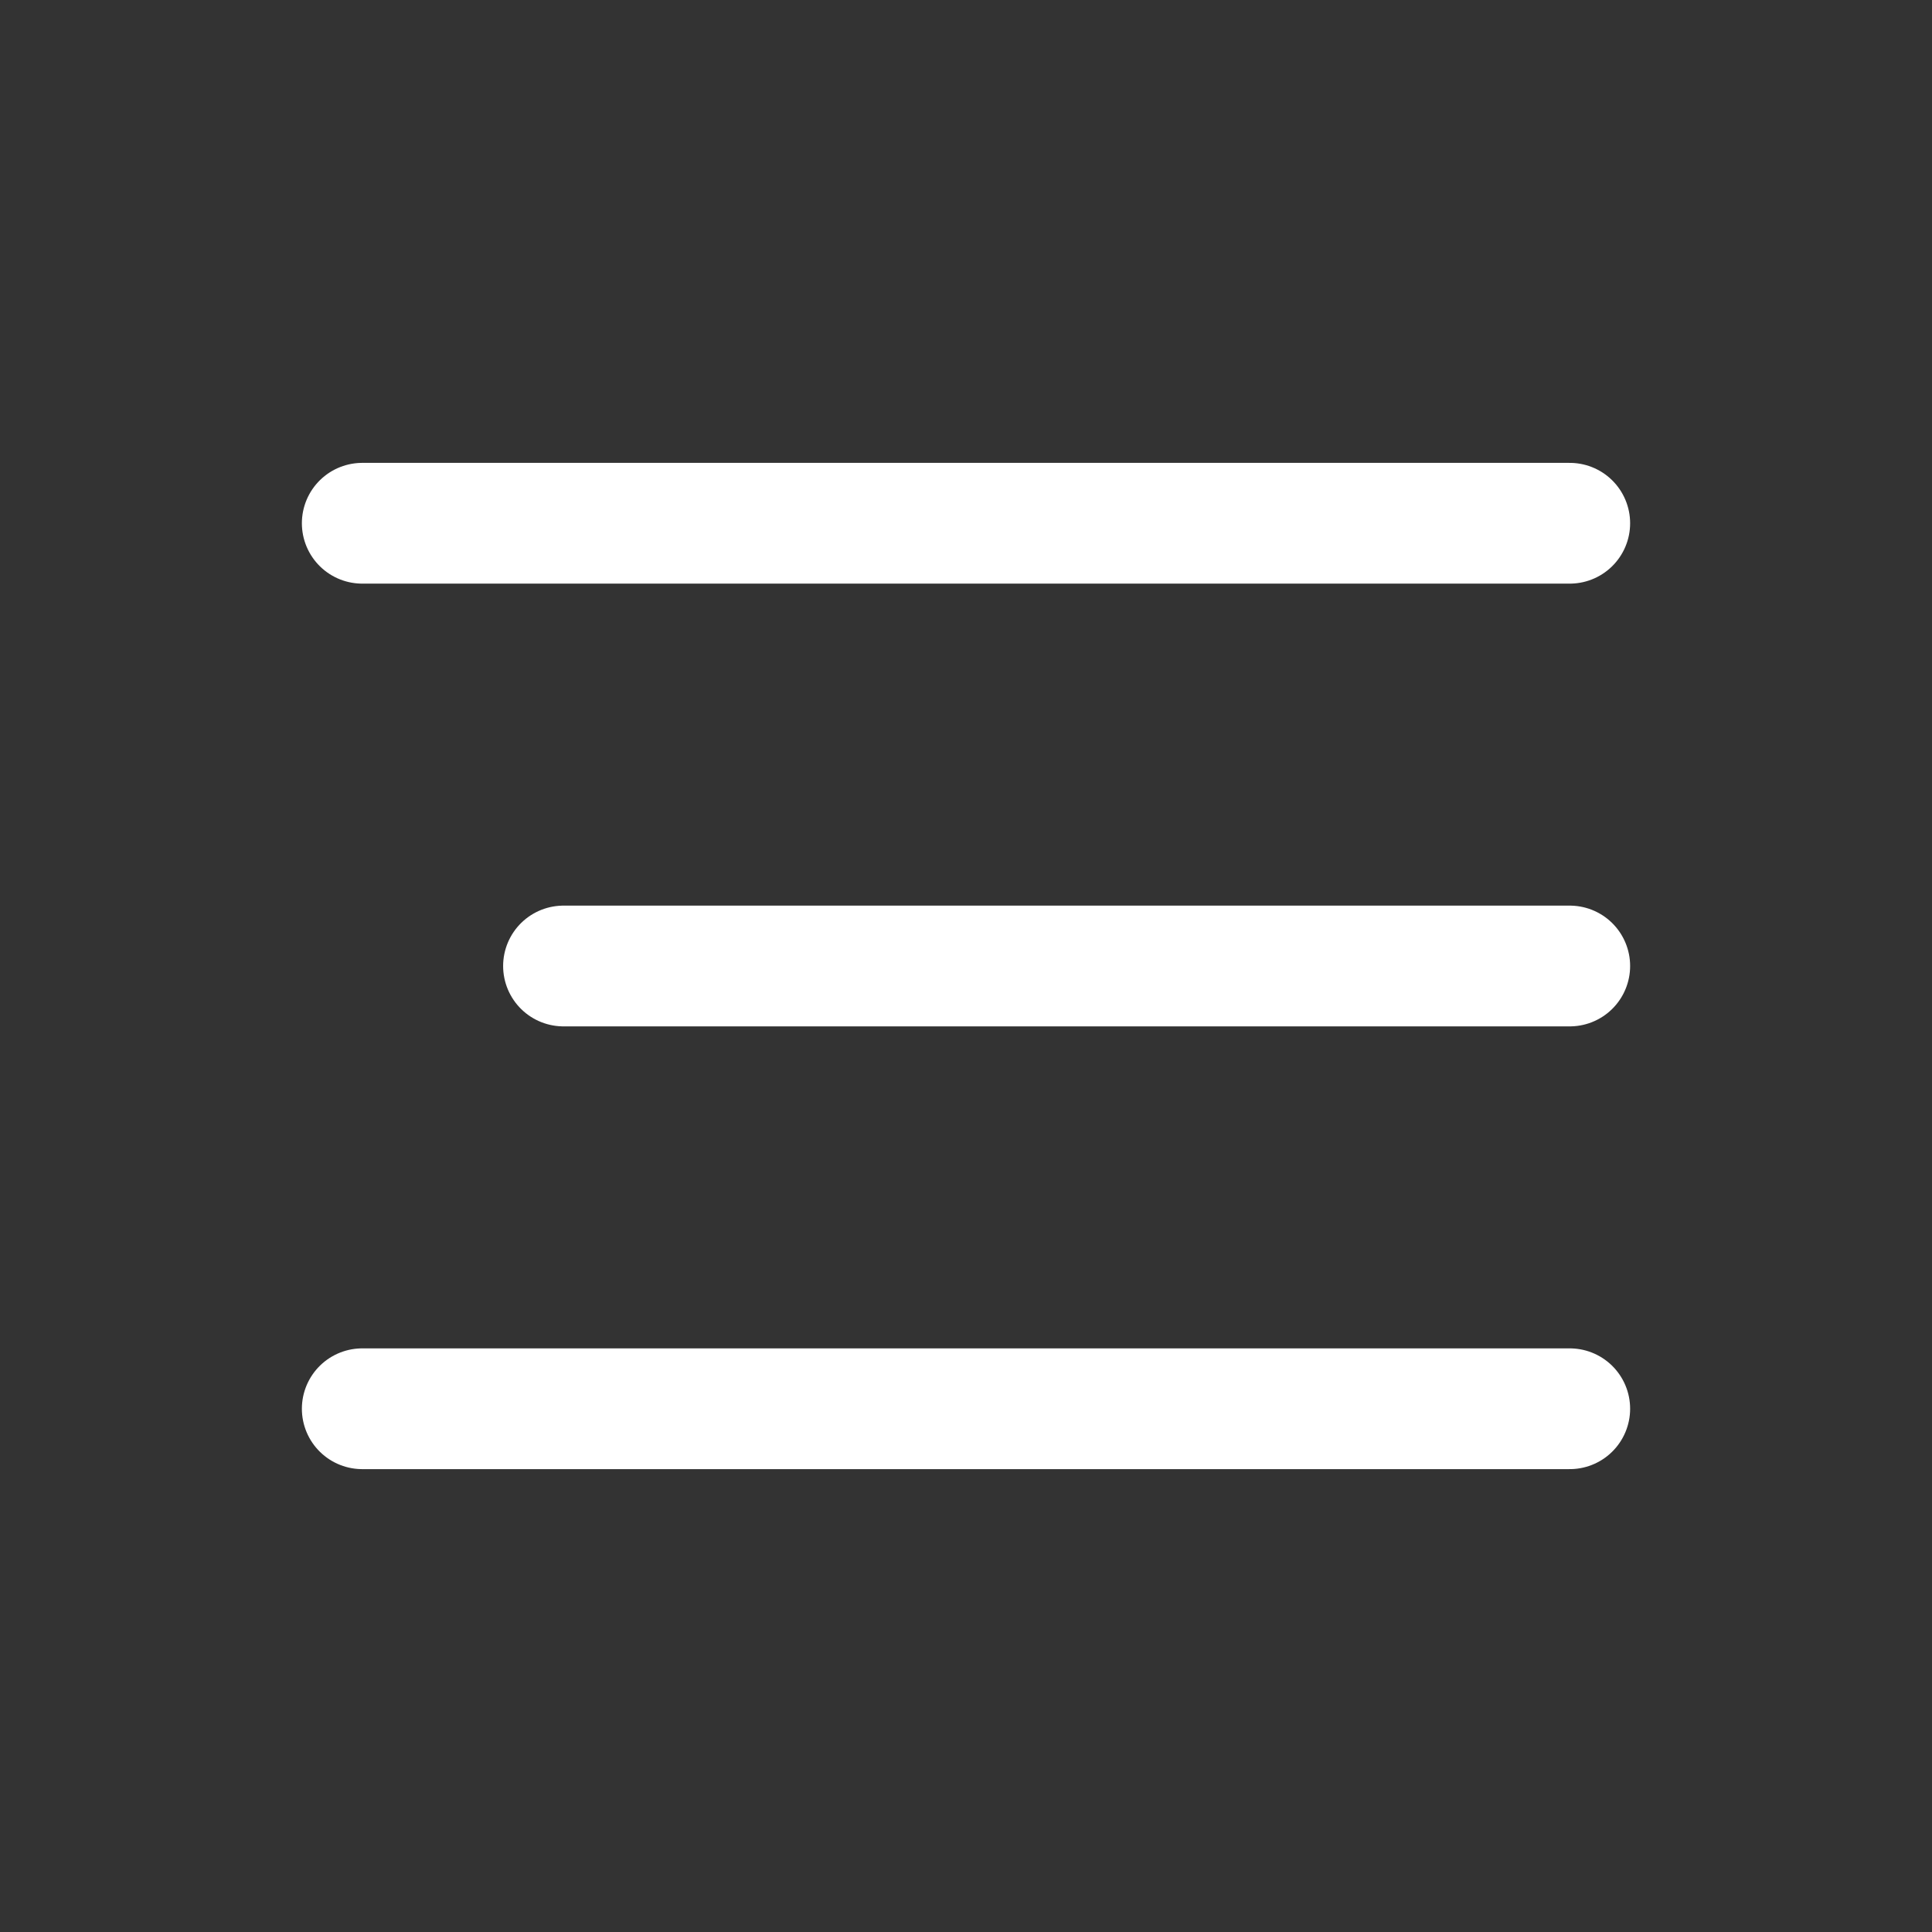
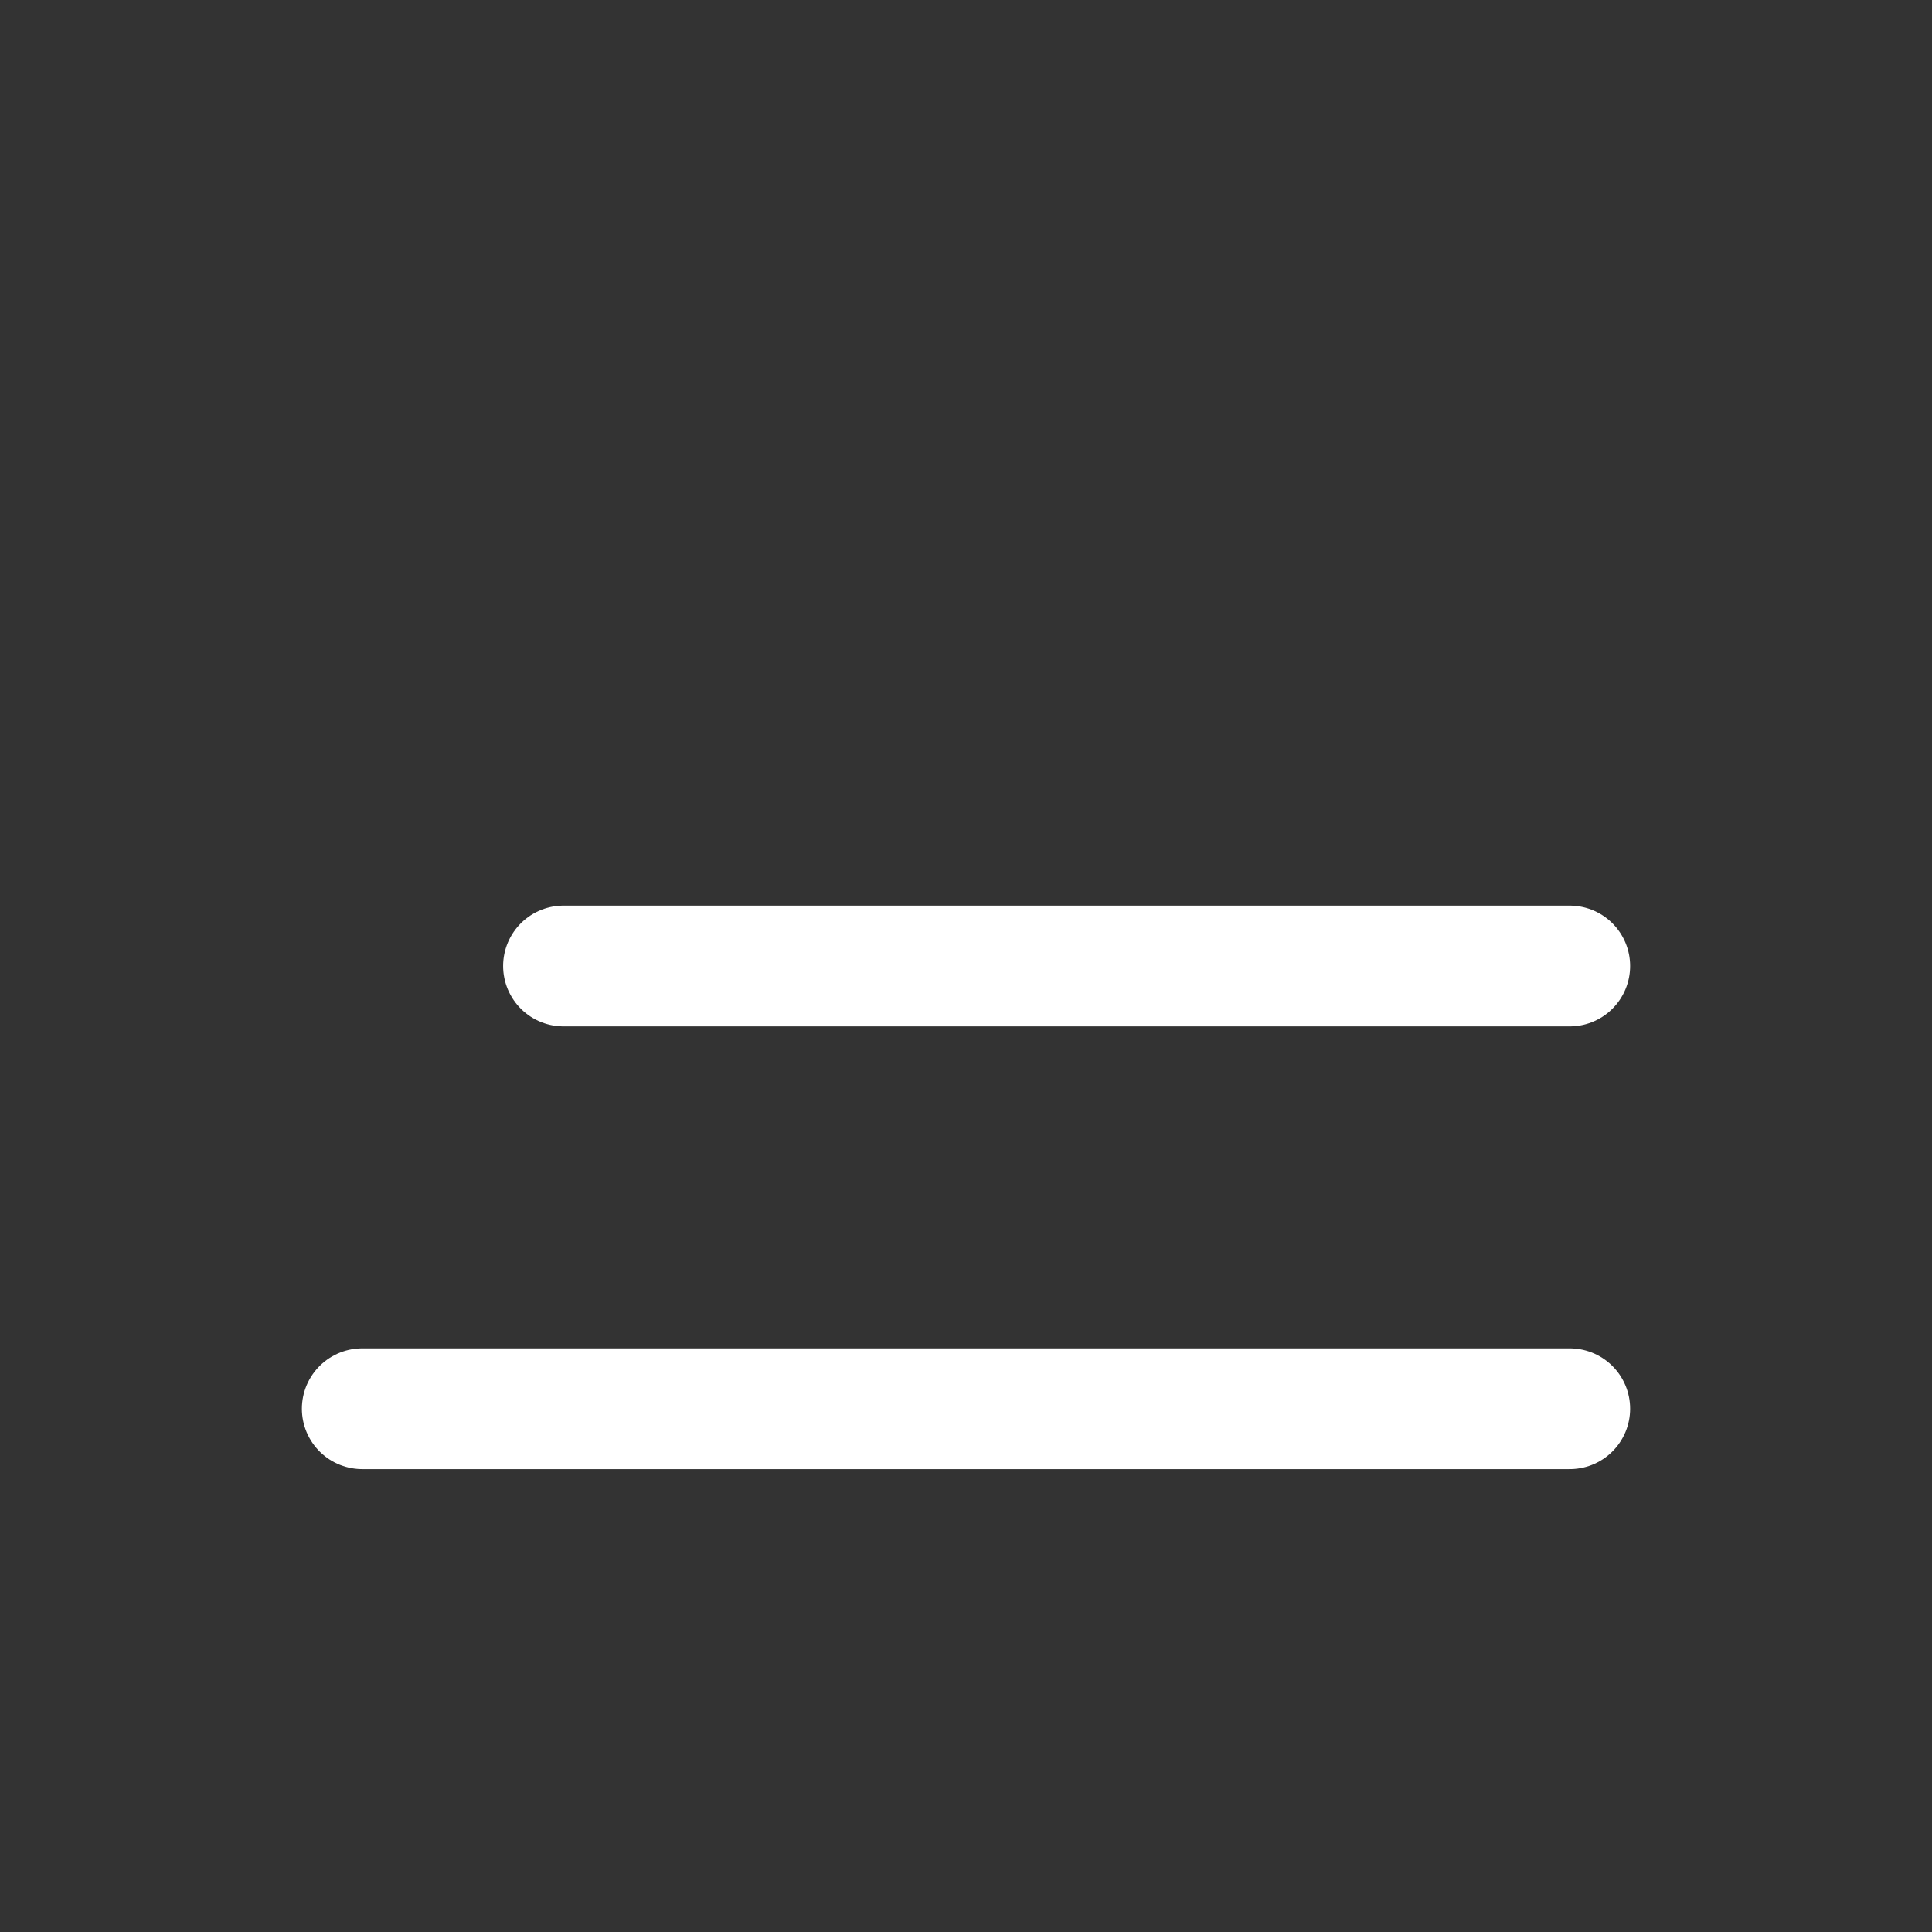
<svg xmlns="http://www.w3.org/2000/svg" width="48" height="48" viewBox="0 0 48 48" fill="none">
  <rect x="0" y="0" width="48" height="48" fill="#333333" stroke="none" />
-   <path d="M9 13H39" stroke="white" stroke-width="3" stroke-linecap="round" />
  <path d="M14 24L39 24" stroke="white" stroke-width="3" stroke-linecap="round" />
  <path d="M9 35H39" stroke="white" stroke-width="3" stroke-linecap="round" />
</svg>